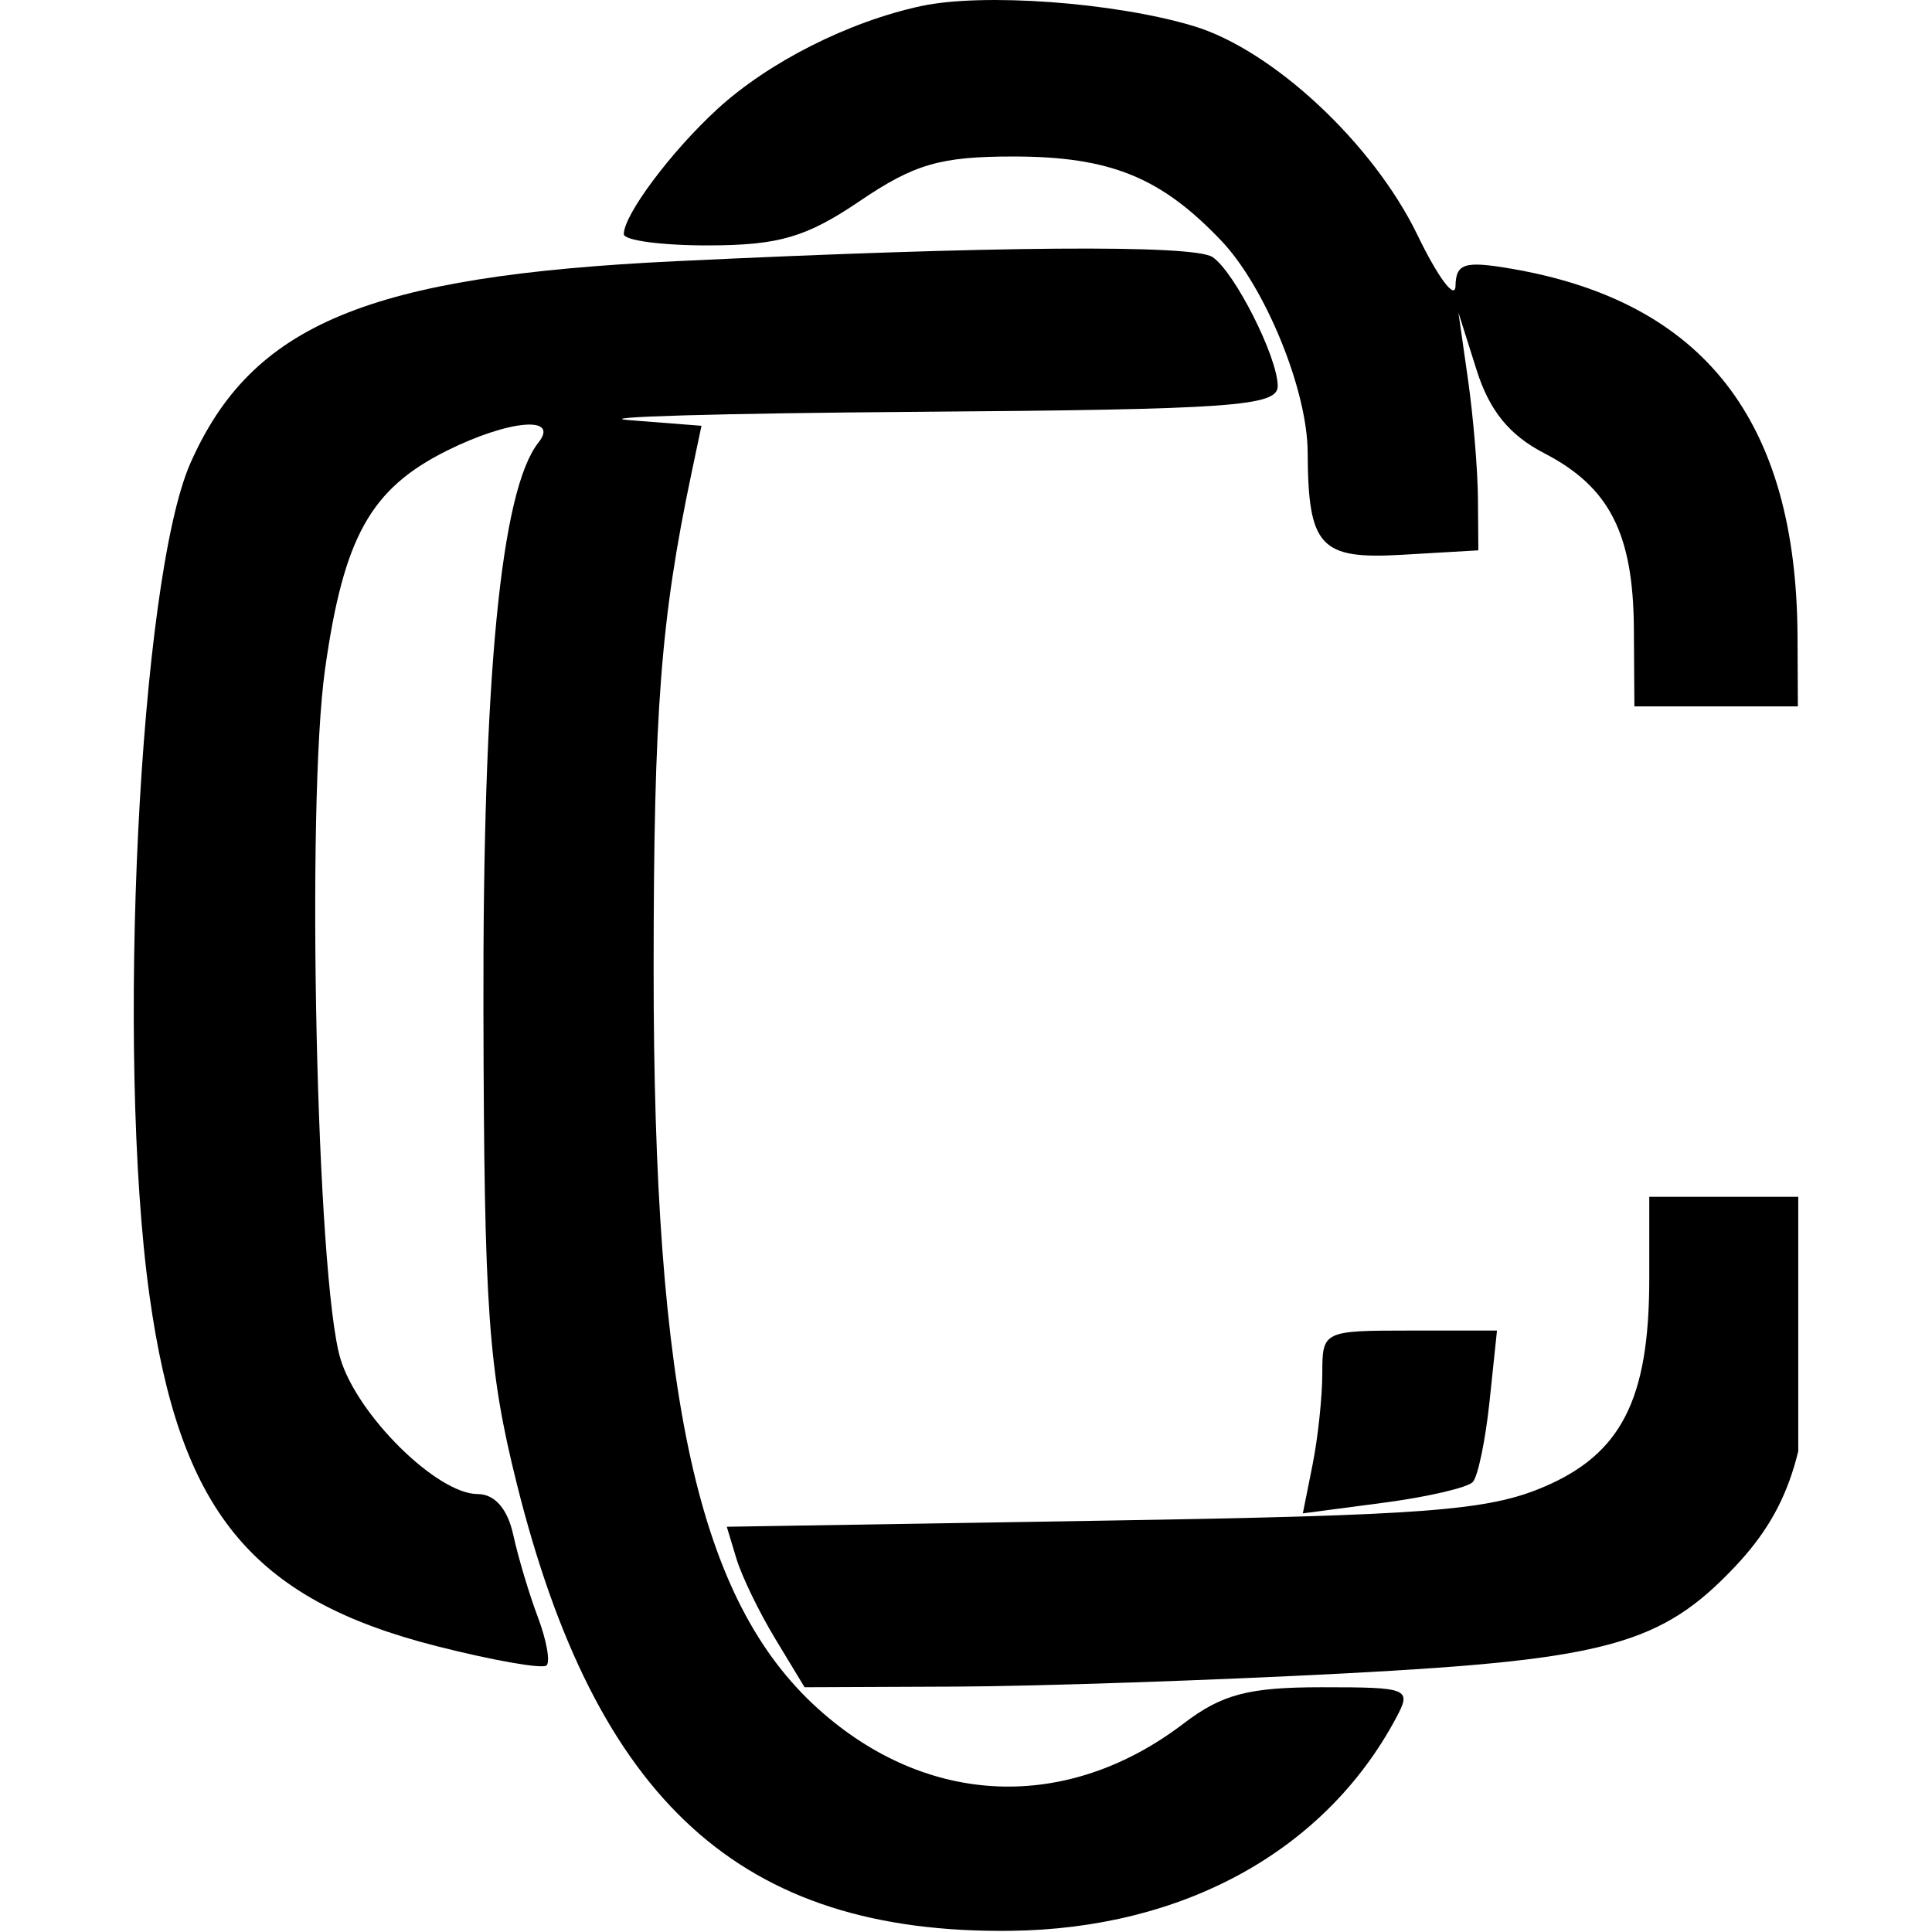
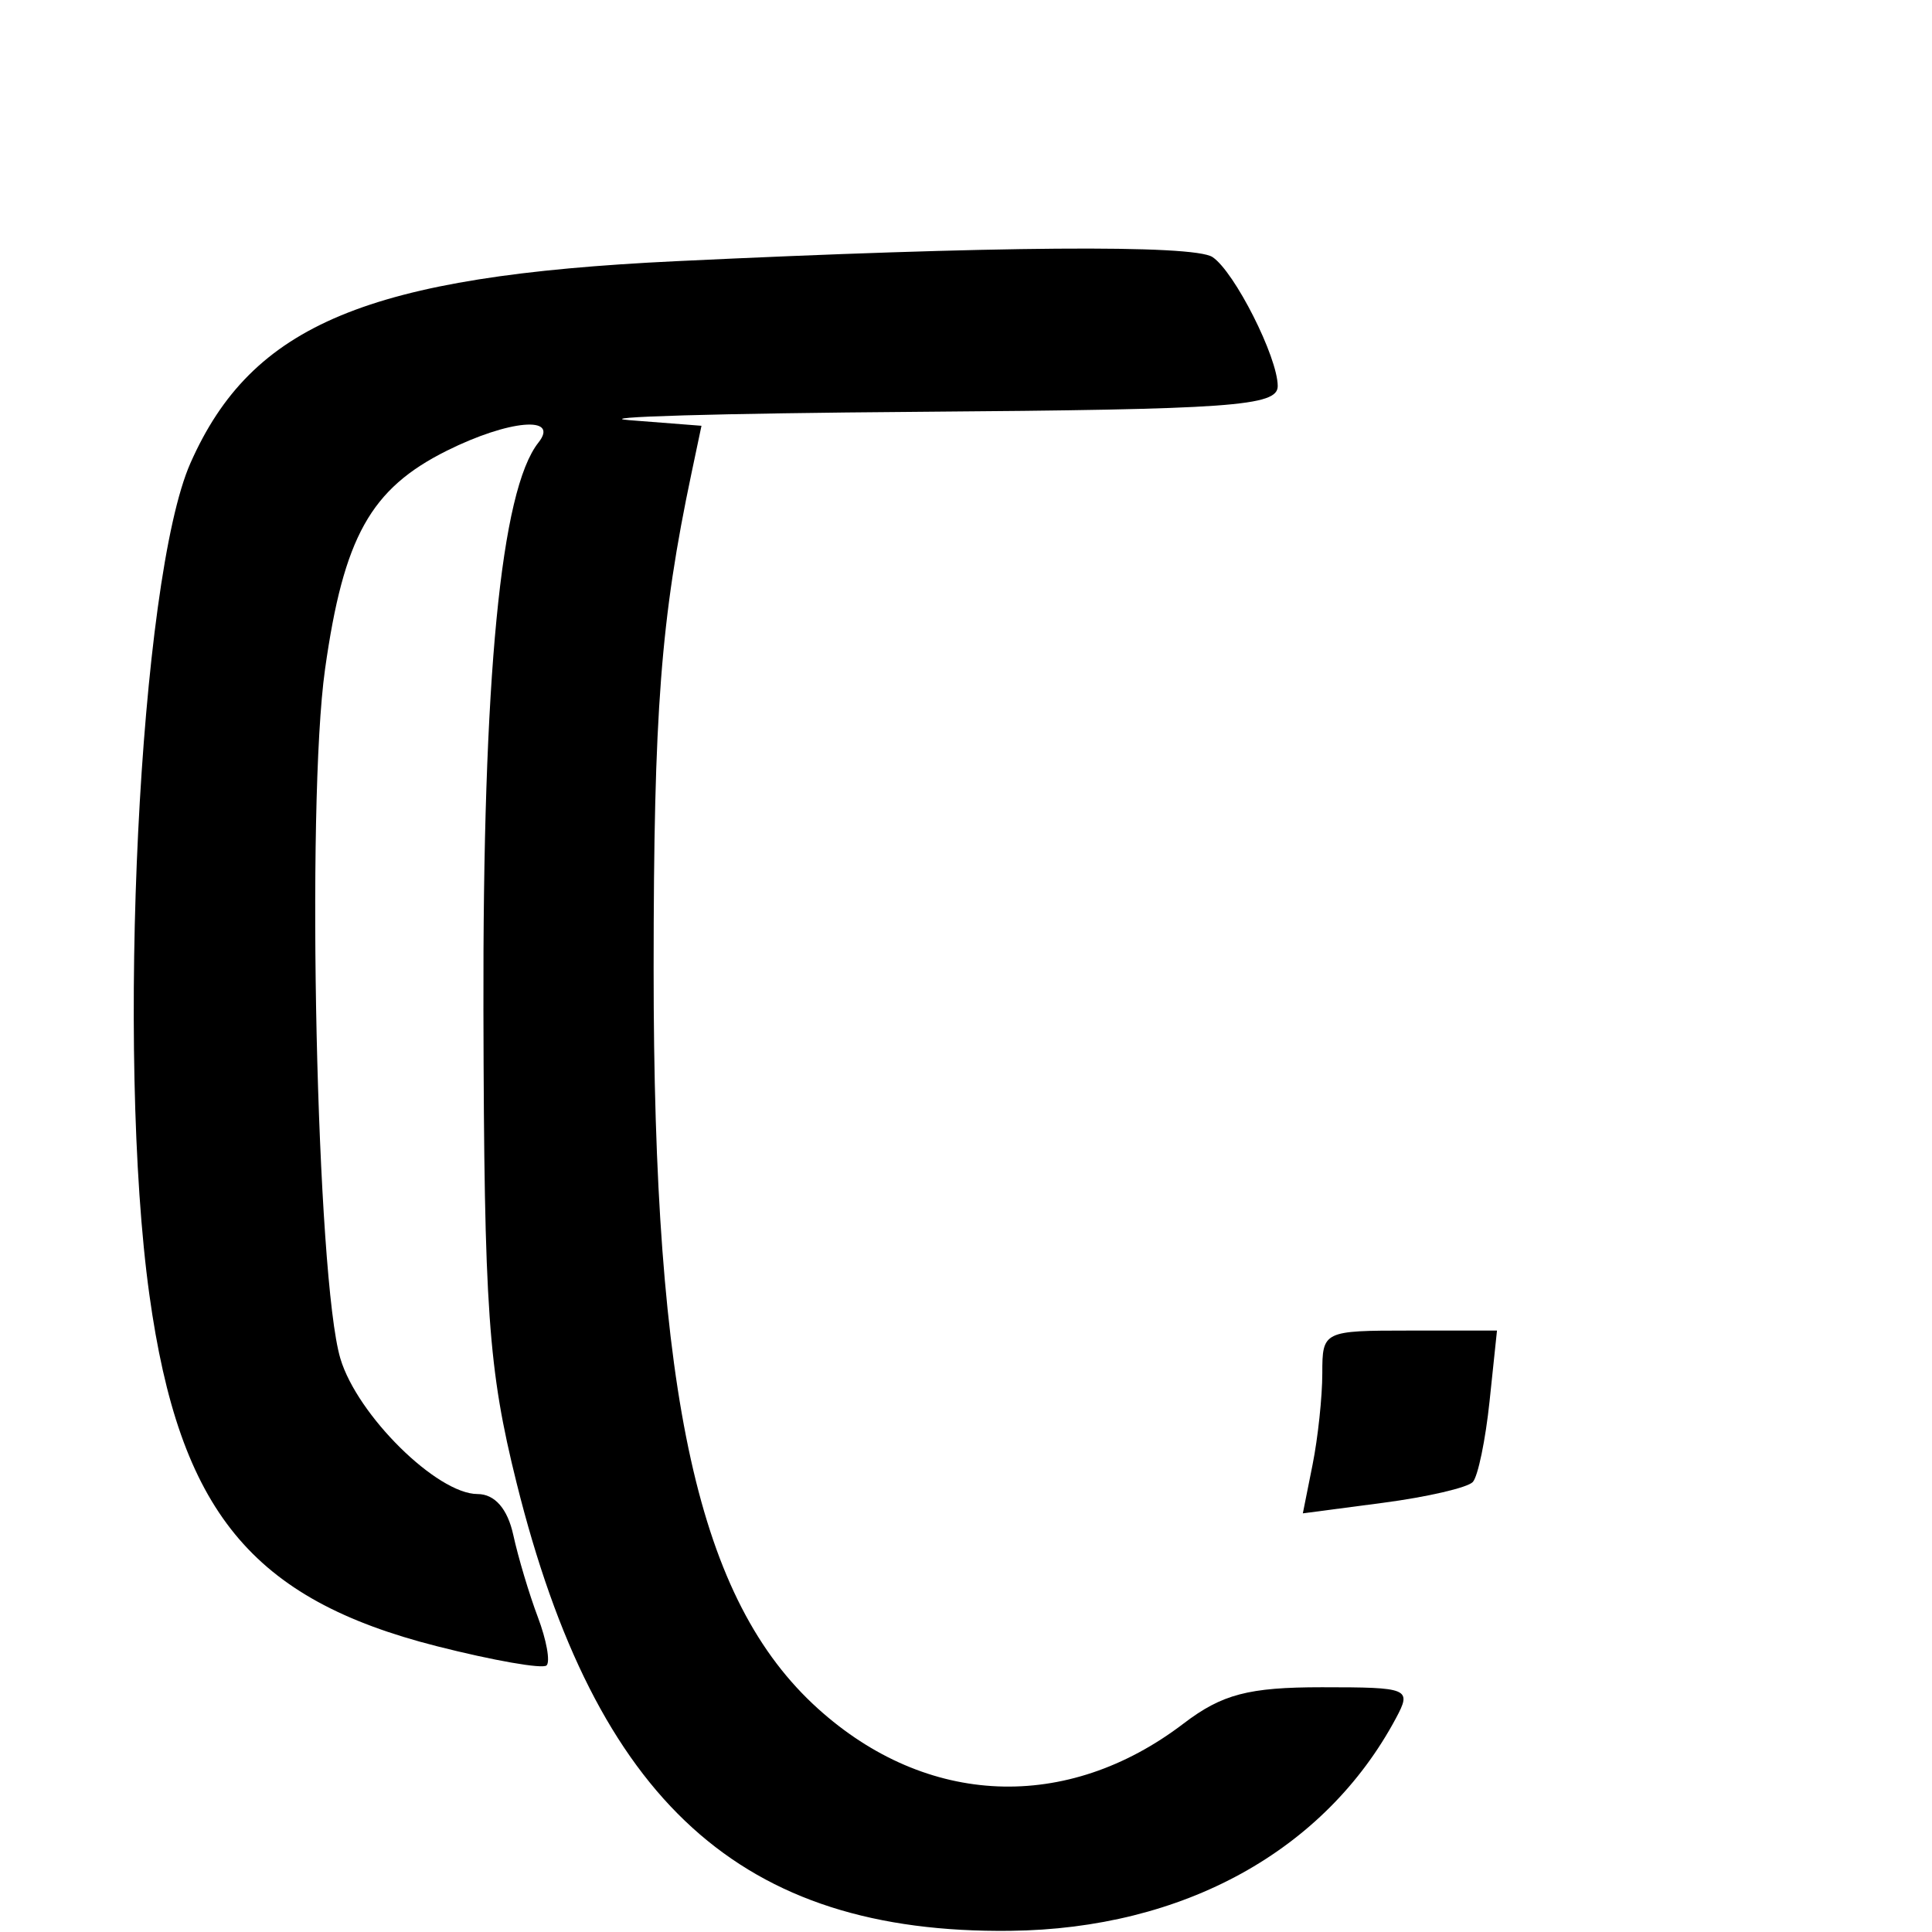
<svg xmlns="http://www.w3.org/2000/svg" width="130" height="130" viewBox="0 0 130 130" fill="none">
  <g clip-path="url(#clip0_1_2)">
-     <path d="M48.266 7.342C51.716 4.178 57.08 1.466 61.975 0.409C66.138 -0.489 74.972 0.154 80.284 1.744C85.627 3.342 92.396 9.651 95.376 15.811C96.765 18.682 97.918 20.223 97.938 19.236C97.969 17.716 98.552 17.54 101.725 18.086C114.641 20.311 120.876 28.32 120.951 42.781L120.975 47.531H115.475H109.975L109.94 42.281C109.896 35.896 108.294 32.765 103.911 30.498C101.563 29.284 100.224 27.638 99.359 24.904L98.134 21.031L98.777 25.531C99.131 28.006 99.432 31.606 99.447 33.531L99.475 37.031L94.354 37.329C88.809 37.651 88.022 36.796 87.989 30.407C87.967 26.238 85.136 19.311 82.186 16.206C78.111 11.916 74.69 10.531 68.175 10.531C63.279 10.531 61.528 11.038 57.875 13.513C54.269 15.957 52.438 16.498 47.725 16.513C44.563 16.523 41.975 16.181 41.975 15.754C41.975 14.451 45.166 10.185 48.266 7.342Z" fill="black" />
    <path d="M12.815 31.159C16.951 21.81 24.751 18.566 45.475 17.575C66.903 16.551 80.302 16.447 81.585 17.296C83.064 18.275 85.975 24.034 85.975 25.981C85.975 27.333 82.882 27.554 61.725 27.711C48.387 27.81 39.663 28.062 42.338 28.271L47.201 28.65L46.529 31.84C44.46 41.658 43.986 47.852 43.981 65.15C43.972 94.128 46.981 107.69 55.032 114.964C62.362 121.586 71.775 121.972 79.64 115.973C82.226 114 84.014 113.531 88.943 113.531C94.822 113.531 95.004 113.608 93.928 115.619C89.155 124.538 79.627 129.789 67.975 129.921C49.875 130.128 40.106 121.261 34.758 99.774C32.851 92.111 32.576 88.191 32.529 68.031C32.476 45.556 33.693 32.981 36.229 29.781C37.686 27.943 34.231 28.25 30.063 30.329C24.932 32.889 23.125 36.133 21.871 45.031C20.59 54.125 21.3 86.037 22.903 91.413C24.04 95.228 29.41 100.531 32.136 100.531C33.288 100.531 34.153 101.521 34.537 103.281C34.867 104.793 35.612 107.283 36.191 108.813C36.77 110.343 37.035 111.805 36.779 112.061C36.522 112.317 33.199 111.736 29.392 110.769C16.915 107.6 12.077 101.688 10.053 87.135C7.796 70.91 9.374 38.939 12.815 31.159Z" fill="black" />
-     <path d="M103.841 100.067C109.097 97.845 110.975 94.158 110.975 86.063V80.531H116.475H121.975L121.899 88.281C121.811 97.211 120.562 101.372 116.76 105.4C111.807 110.649 108.097 111.669 90.603 112.593C81.733 113.061 69.899 113.464 64.307 113.488L54.138 113.531L52.171 110.281C51.088 108.494 49.911 106.064 49.553 104.881L48.904 102.732L74.189 102.322C95.92 101.97 100.089 101.653 103.841 100.067Z" fill="black" />
    <path d="M88.32 98.555C88.68 96.754 88.975 93.987 88.975 92.406C88.975 89.565 89.045 89.531 94.852 89.531H100.729L100.23 94.281C99.956 96.894 99.449 99.341 99.103 99.719C98.758 100.098 96.043 100.728 93.07 101.119L87.665 101.83L88.32 98.555Z" fill="black" />
  </g>
  <defs>
    <clipPath id="clip0_1_2">
      <rect width="112" height="130" fill="white" transform="translate(9)" />
    </clipPath>
  </defs>
</svg>